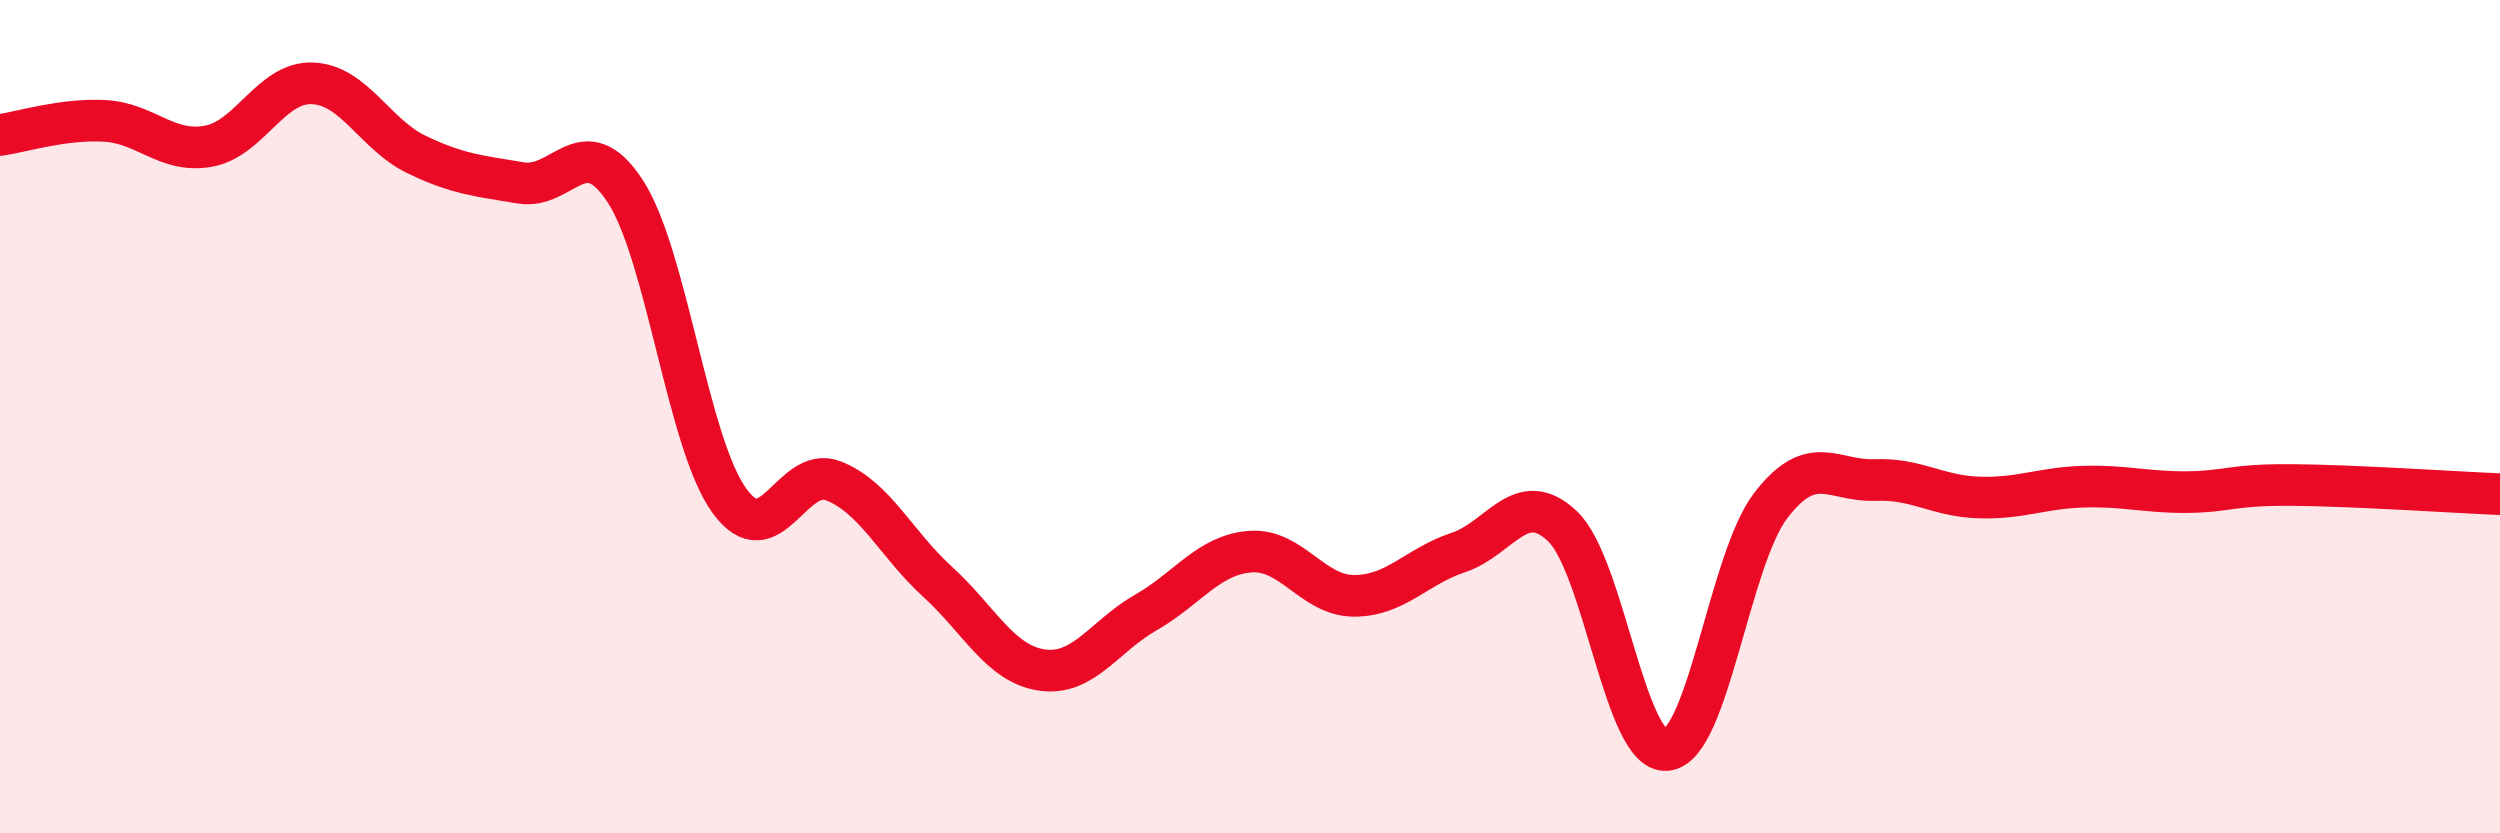
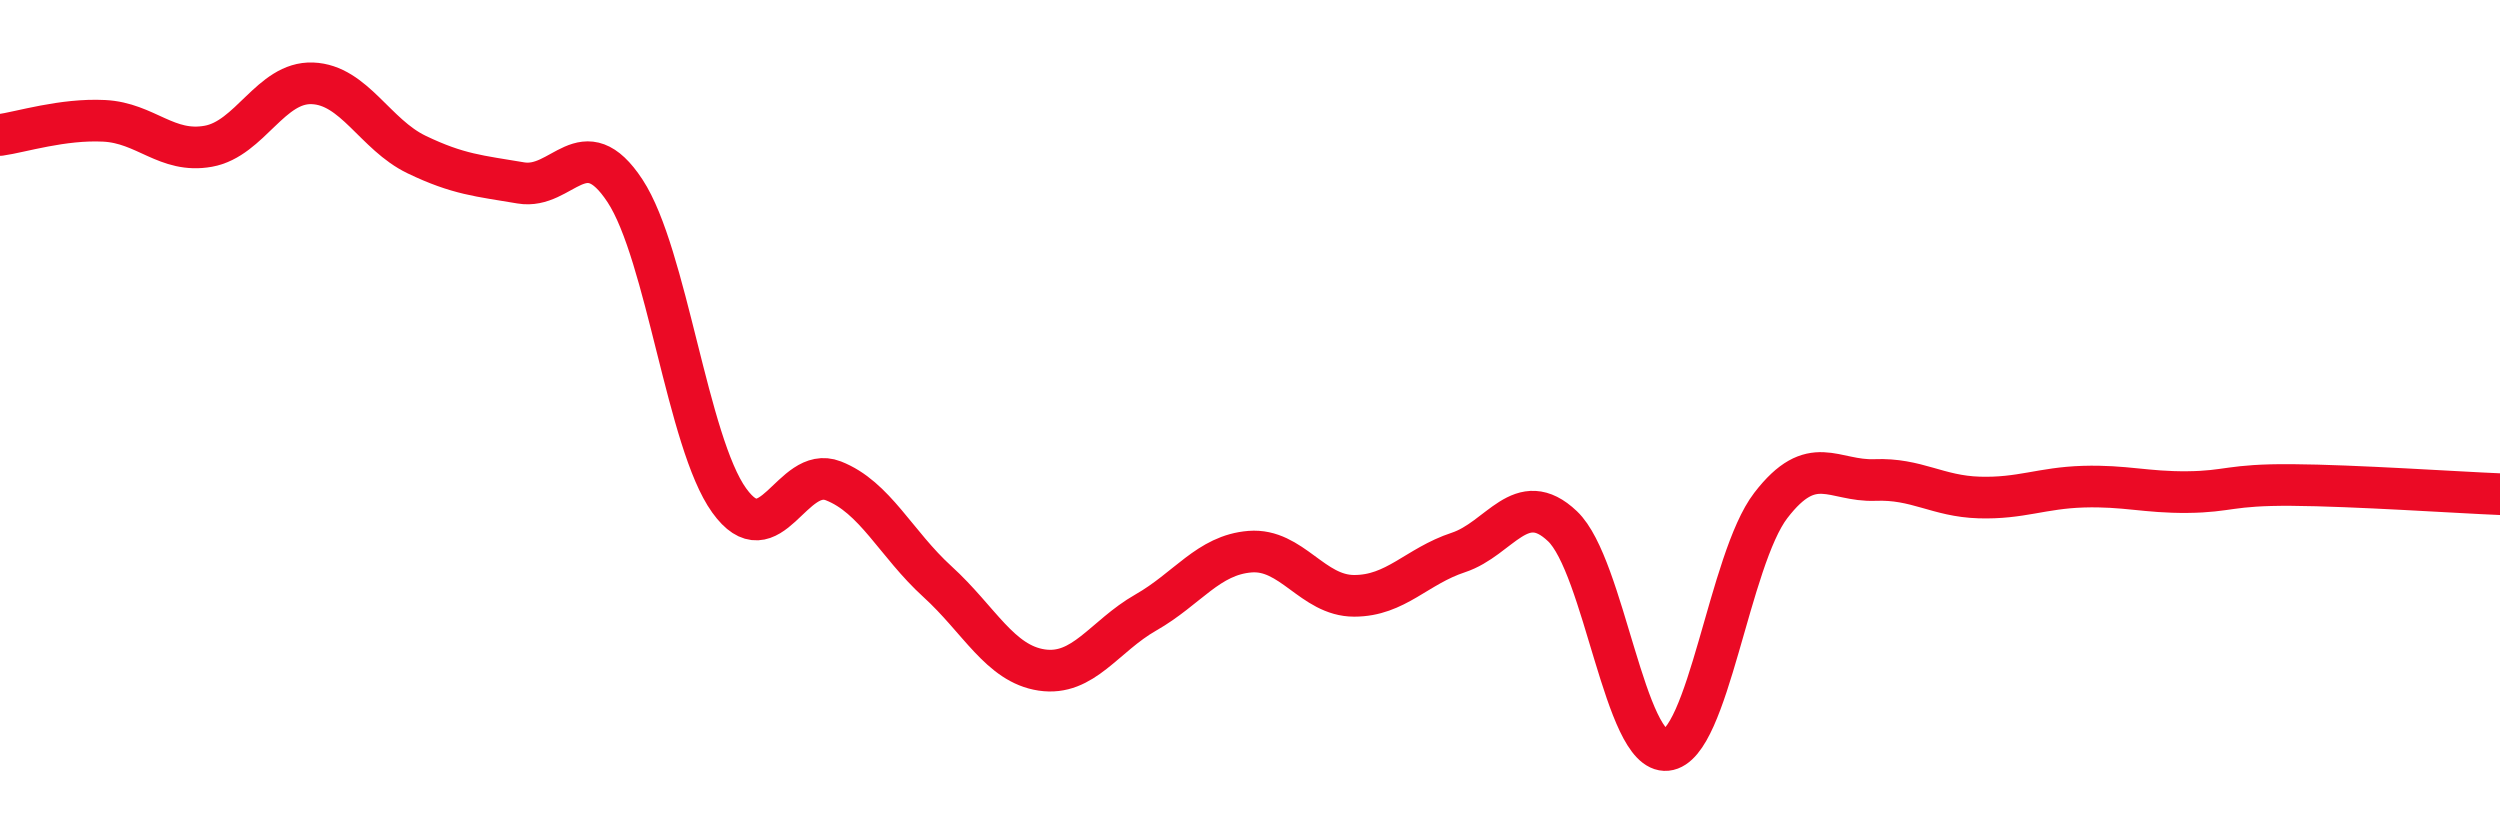
<svg xmlns="http://www.w3.org/2000/svg" width="60" height="20" viewBox="0 0 60 20">
-   <path d="M 0,3.24 C 0.5,3.17 1.5,2.85 2.5,2.9 C 3.5,2.95 4,3.69 5,3.51 C 6,3.33 6.5,1.96 7.5,2 C 8.5,2.04 9,3.23 10,3.71 C 11,4.19 11.5,4.22 12.5,4.39 C 13.5,4.56 14,3.06 15,4.58 C 16,6.1 16.5,10.62 17.5,12.01 C 18.5,13.4 19,11.15 20,11.54 C 21,11.93 21.5,13.05 22.5,13.96 C 23.5,14.87 24,15.93 25,16.08 C 26,16.23 26.5,15.27 27.5,14.7 C 28.5,14.13 29,13.32 30,13.24 C 31,13.16 31.5,14.3 32.5,14.3 C 33.5,14.3 34,13.59 35,13.26 C 36,12.93 36.5,11.68 37.5,12.63 C 38.5,13.58 39,18.1 40,18 C 41,17.9 41.5,13.43 42.5,12.13 C 43.5,10.83 44,11.56 45,11.52 C 46,11.48 46.5,11.91 47.5,11.94 C 48.5,11.97 49,11.71 50,11.68 C 51,11.65 51.5,11.82 52.5,11.81 C 53.5,11.8 53.5,11.63 55,11.64 C 56.5,11.65 59,11.82 60,11.86L60 20L0 20Z" fill="#EB0A25" opacity="0.1" stroke-linecap="round" stroke-linejoin="round" />
  <path d="M 0,3.24 C 0.5,3.17 1.5,2.85 2.5,2.9 C 3.5,2.95 4,3.69 5,3.51 C 6,3.33 6.5,1.96 7.5,2 C 8.5,2.04 9,3.23 10,3.71 C 11,4.19 11.5,4.22 12.5,4.39 C 13.5,4.56 14,3.06 15,4.58 C 16,6.1 16.5,10.62 17.5,12.01 C 18.5,13.4 19,11.15 20,11.54 C 21,11.93 21.5,13.05 22.5,13.96 C 23.5,14.87 24,15.93 25,16.08 C 26,16.23 26.5,15.27 27.5,14.7 C 28.5,14.13 29,13.32 30,13.24 C 31,13.16 31.5,14.3 32.5,14.3 C 33.5,14.3 34,13.59 35,13.26 C 36,12.93 36.5,11.68 37.5,12.63 C 38.5,13.58 39,18.1 40,18 C 41,17.9 41.5,13.43 42.5,12.13 C 43.5,10.83 44,11.56 45,11.52 C 46,11.48 46.5,11.91 47.5,11.94 C 48.5,11.97 49,11.71 50,11.68 C 51,11.65 51.5,11.82 52.5,11.81 C 53.5,11.8 53.5,11.63 55,11.64 C 56.5,11.65 59,11.82 60,11.86" stroke="#EB0A25" stroke-width="1" fill="none" stroke-linecap="round" stroke-linejoin="round" />
</svg>